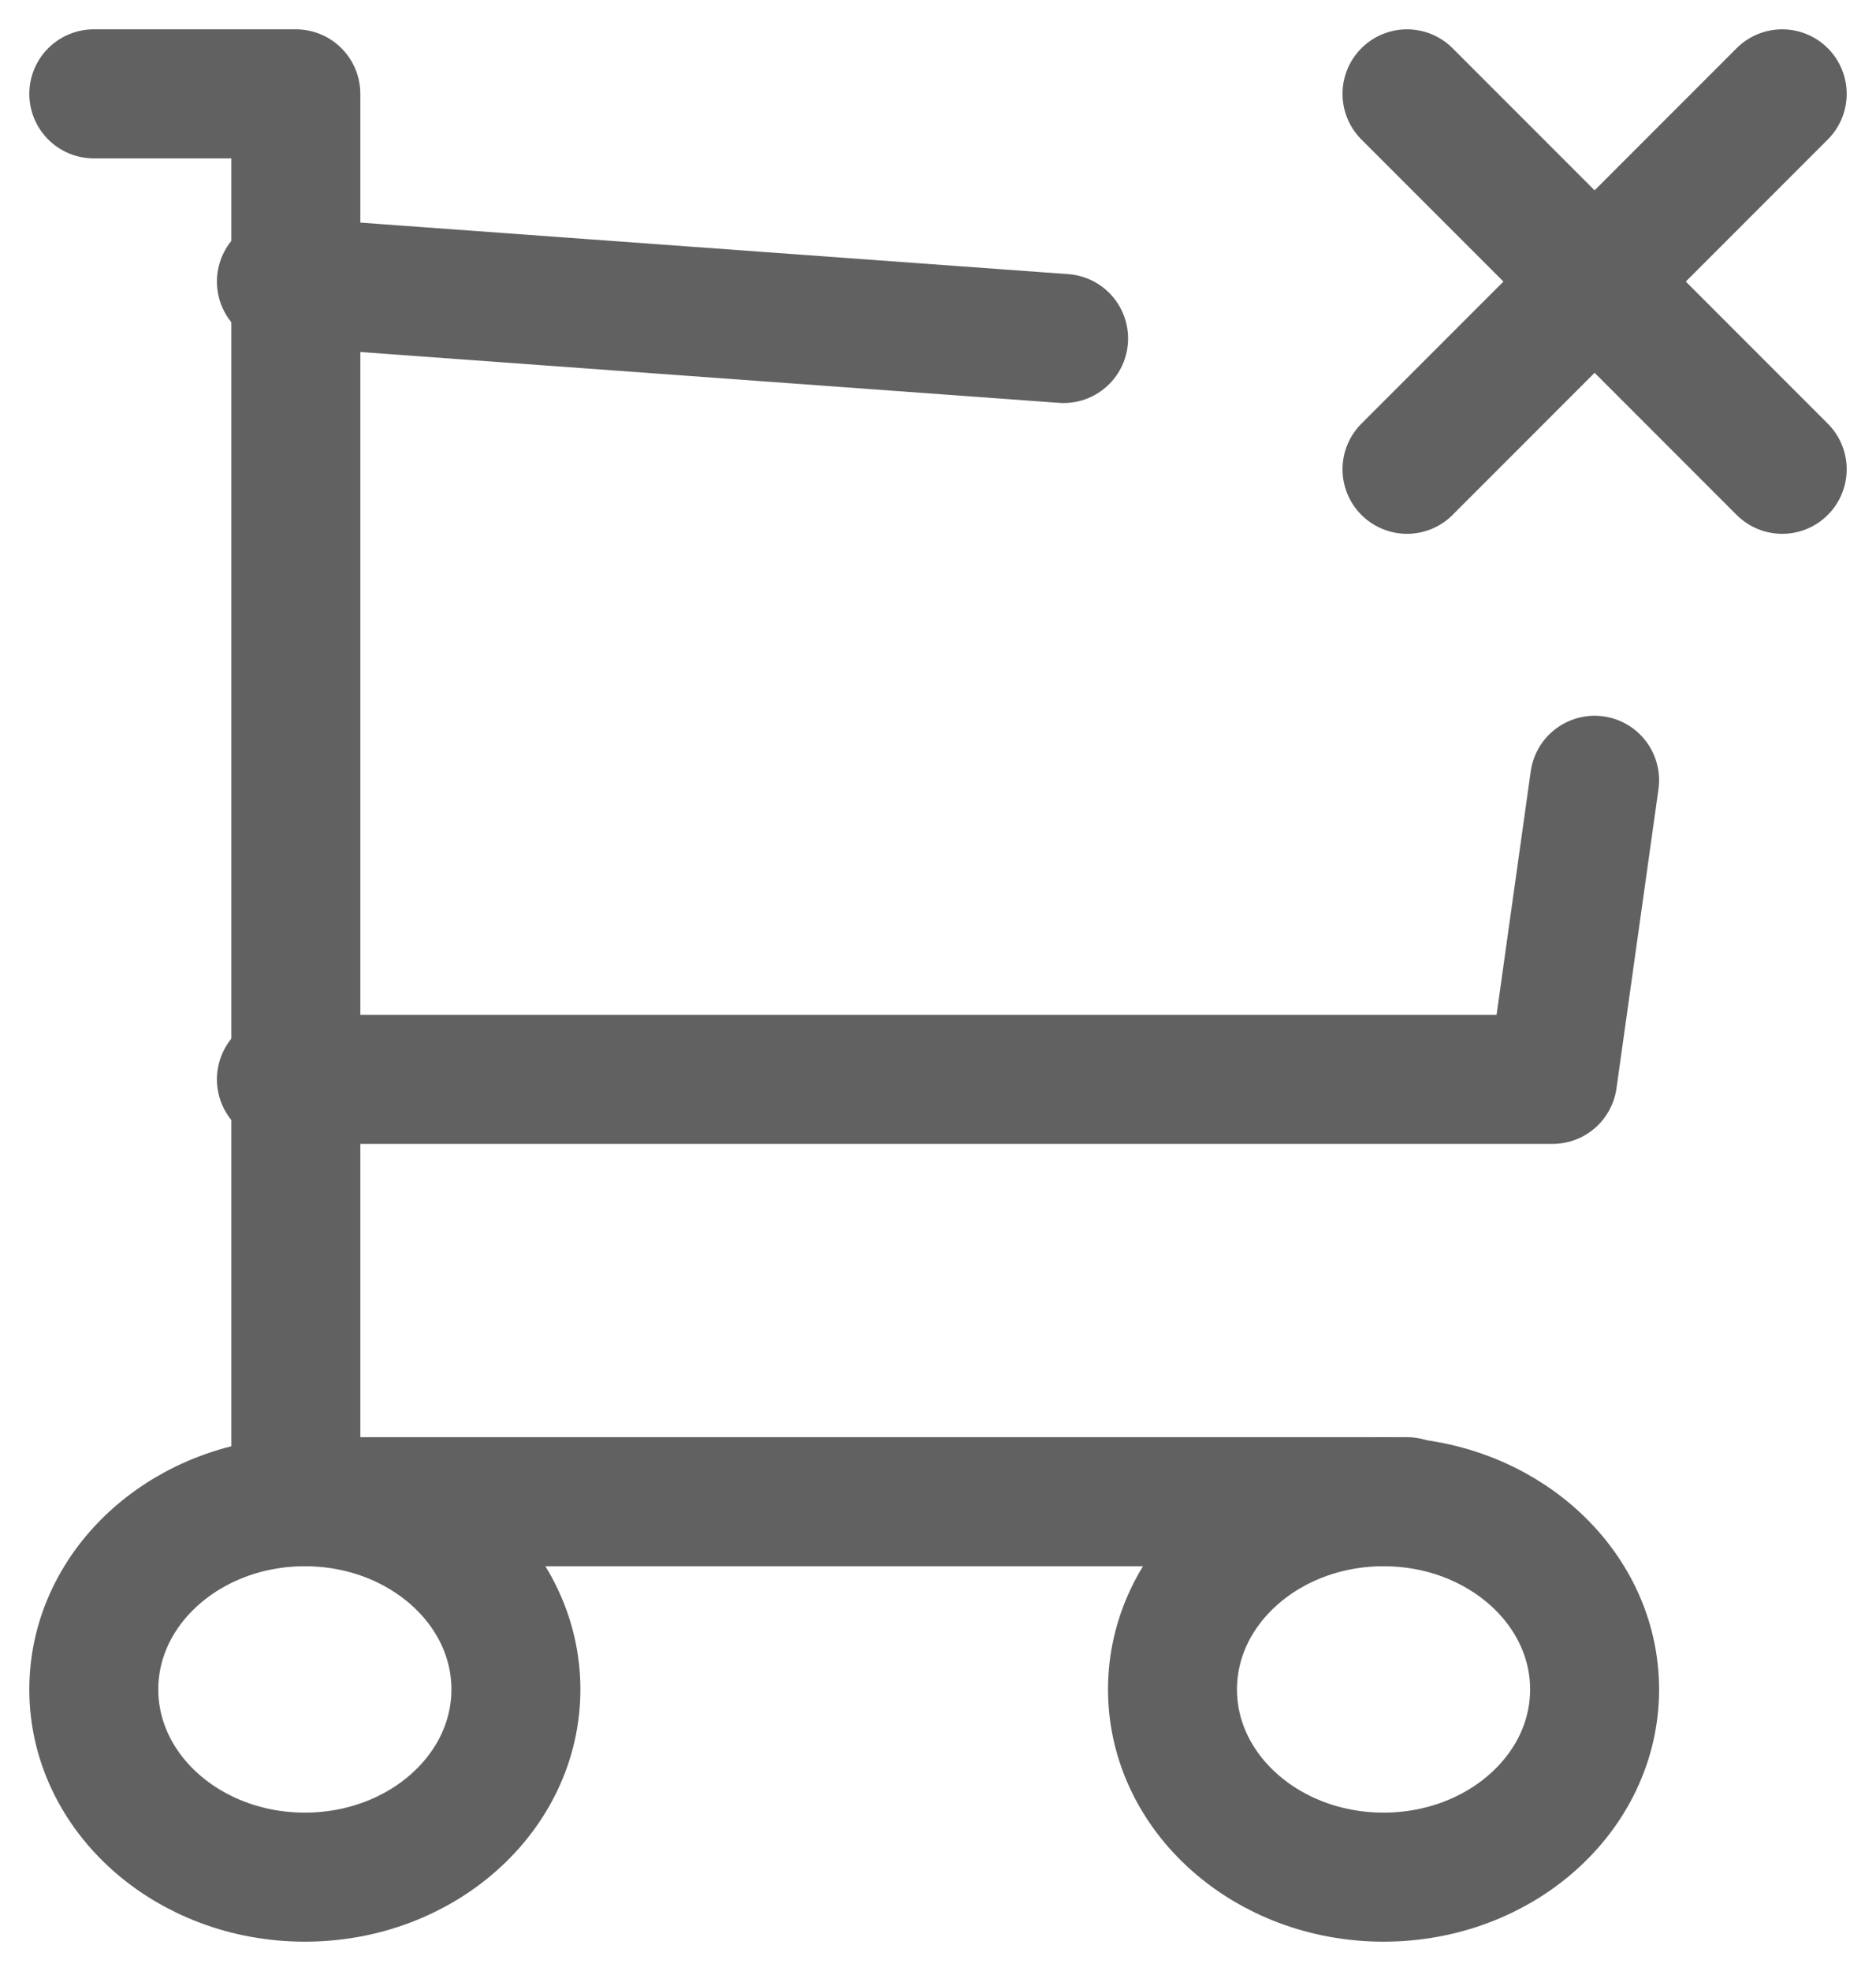
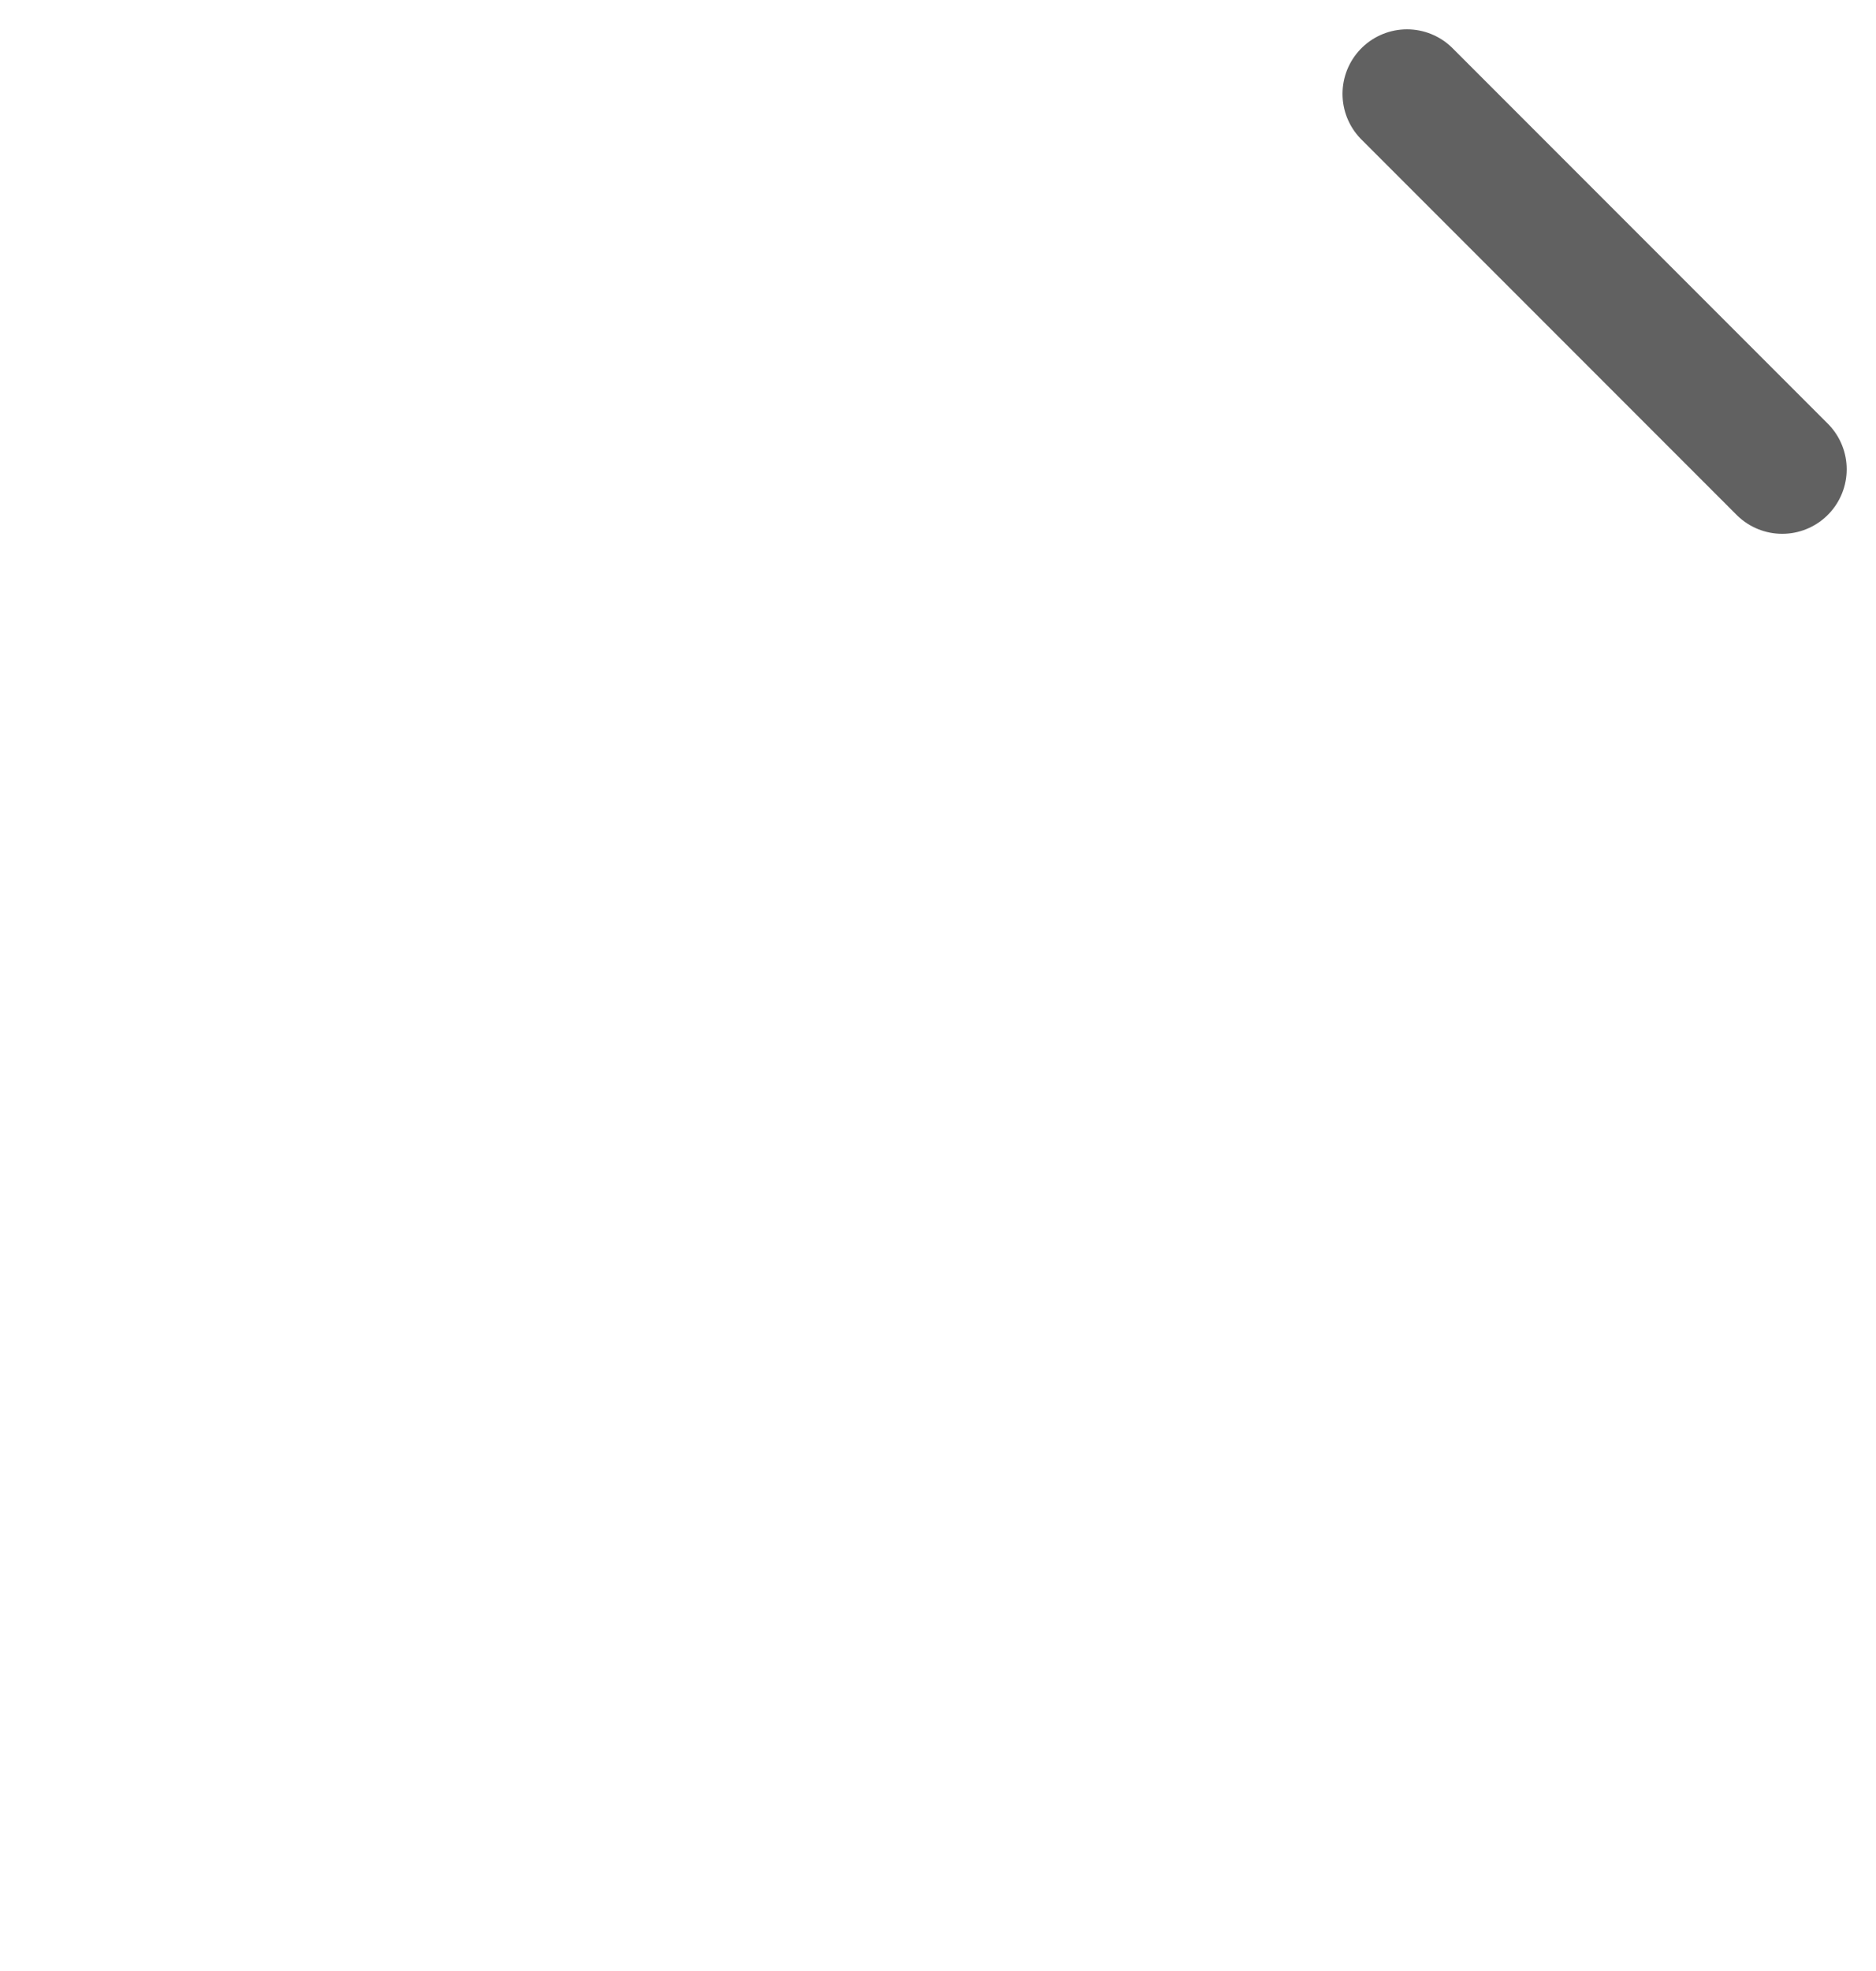
<svg xmlns="http://www.w3.org/2000/svg" width="40" height="42" viewBox="0 0 40 42" fill="none">
-   <path d="M6.5 40C8.985 40 11 38.209 11 36C11 33.791 8.985 32 6.5 32C4.015 32 2 33.791 2 36C2 38.209 4.015 40 6.5 40Z" stroke="#616161" stroke-width="2.75" stroke-linecap="round" stroke-linejoin="round" />
-   <path d="M29.5 40C31.985 40 34 38.209 34 36C34 33.791 31.985 32 29.5 32C27.015 32 25 33.791 25 36C25 38.209 27.015 40 29.5 40Z" stroke="#616161" stroke-width="2.75" stroke-linecap="round" stroke-linejoin="round" />
-   <path d="M30 32H6.308V2H2" stroke="#616161" stroke-width="2.75" stroke-linecap="round" stroke-linejoin="round" />
-   <path d="M6 6L22.678 7.213M34 16.627L33.105 23H6" stroke="#616161" stroke-width="2.75" stroke-linecap="round" stroke-linejoin="round" />
  <path d="M30 2L38 10" stroke="#616161" stroke-width="2.75" stroke-linecap="round" stroke-linejoin="round" />
-   <path d="M38 2L30 10" stroke="#616161" stroke-width="2.75" stroke-linecap="round" stroke-linejoin="round" />
</svg>